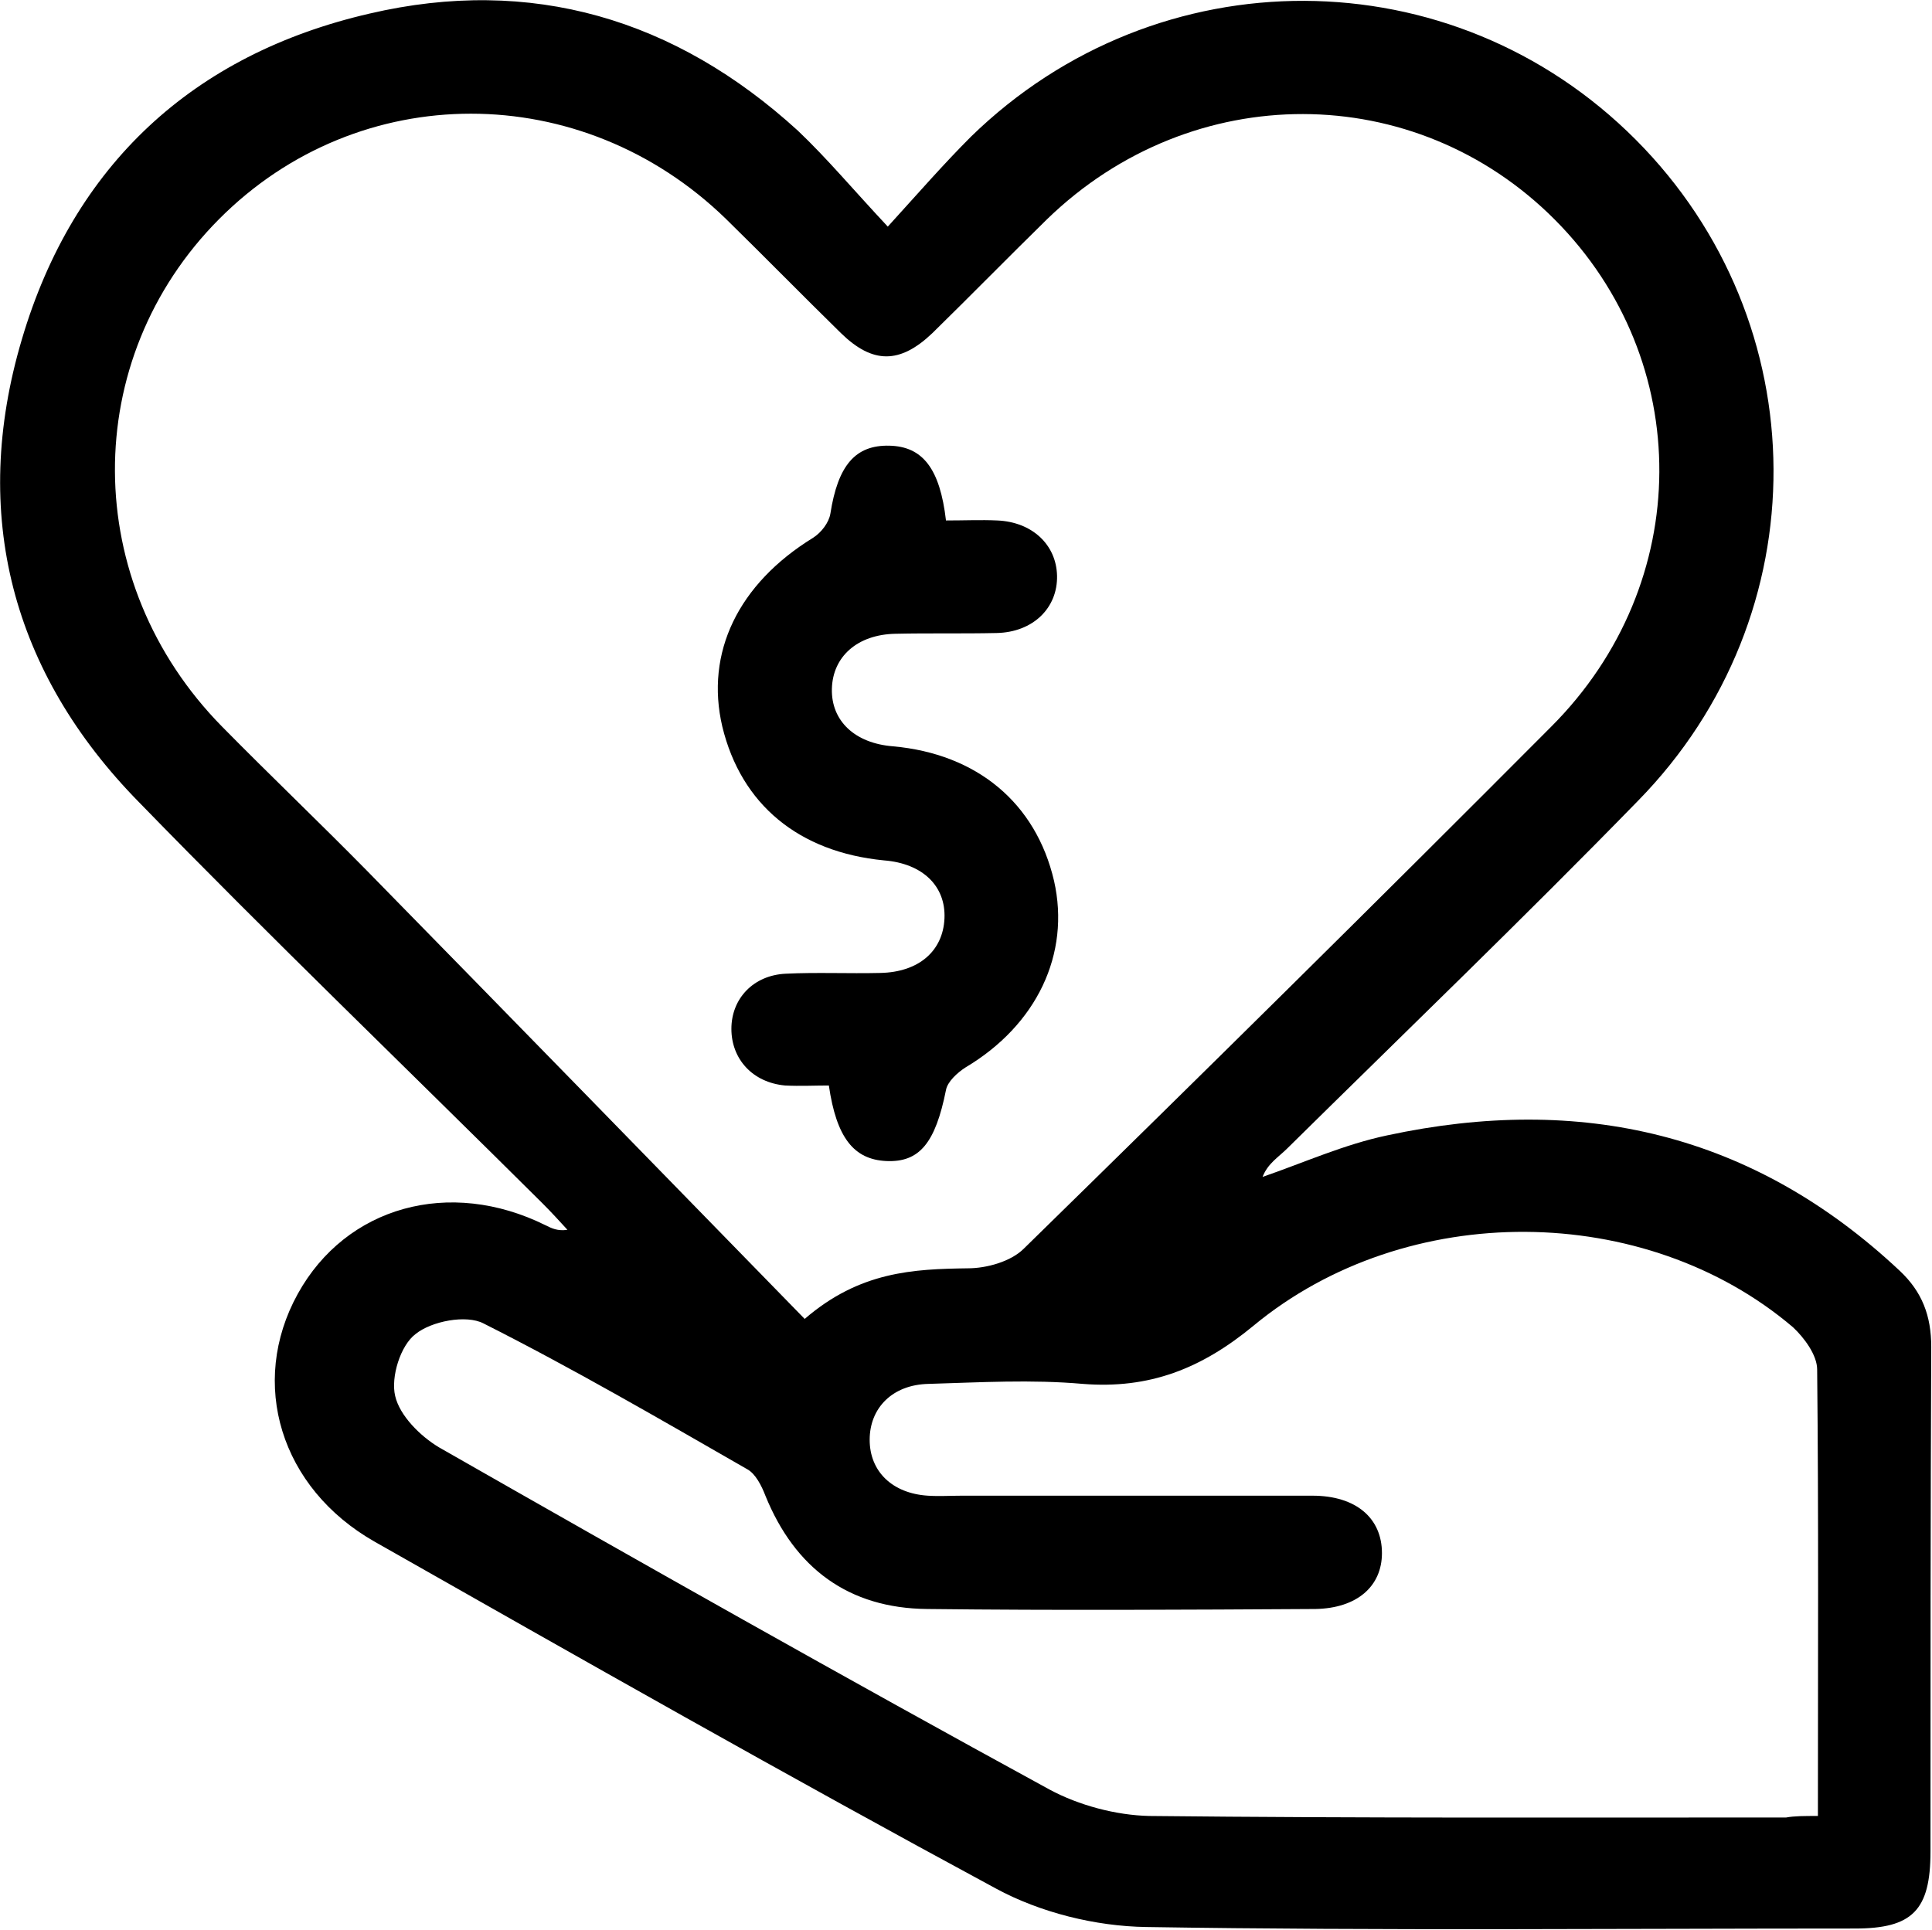
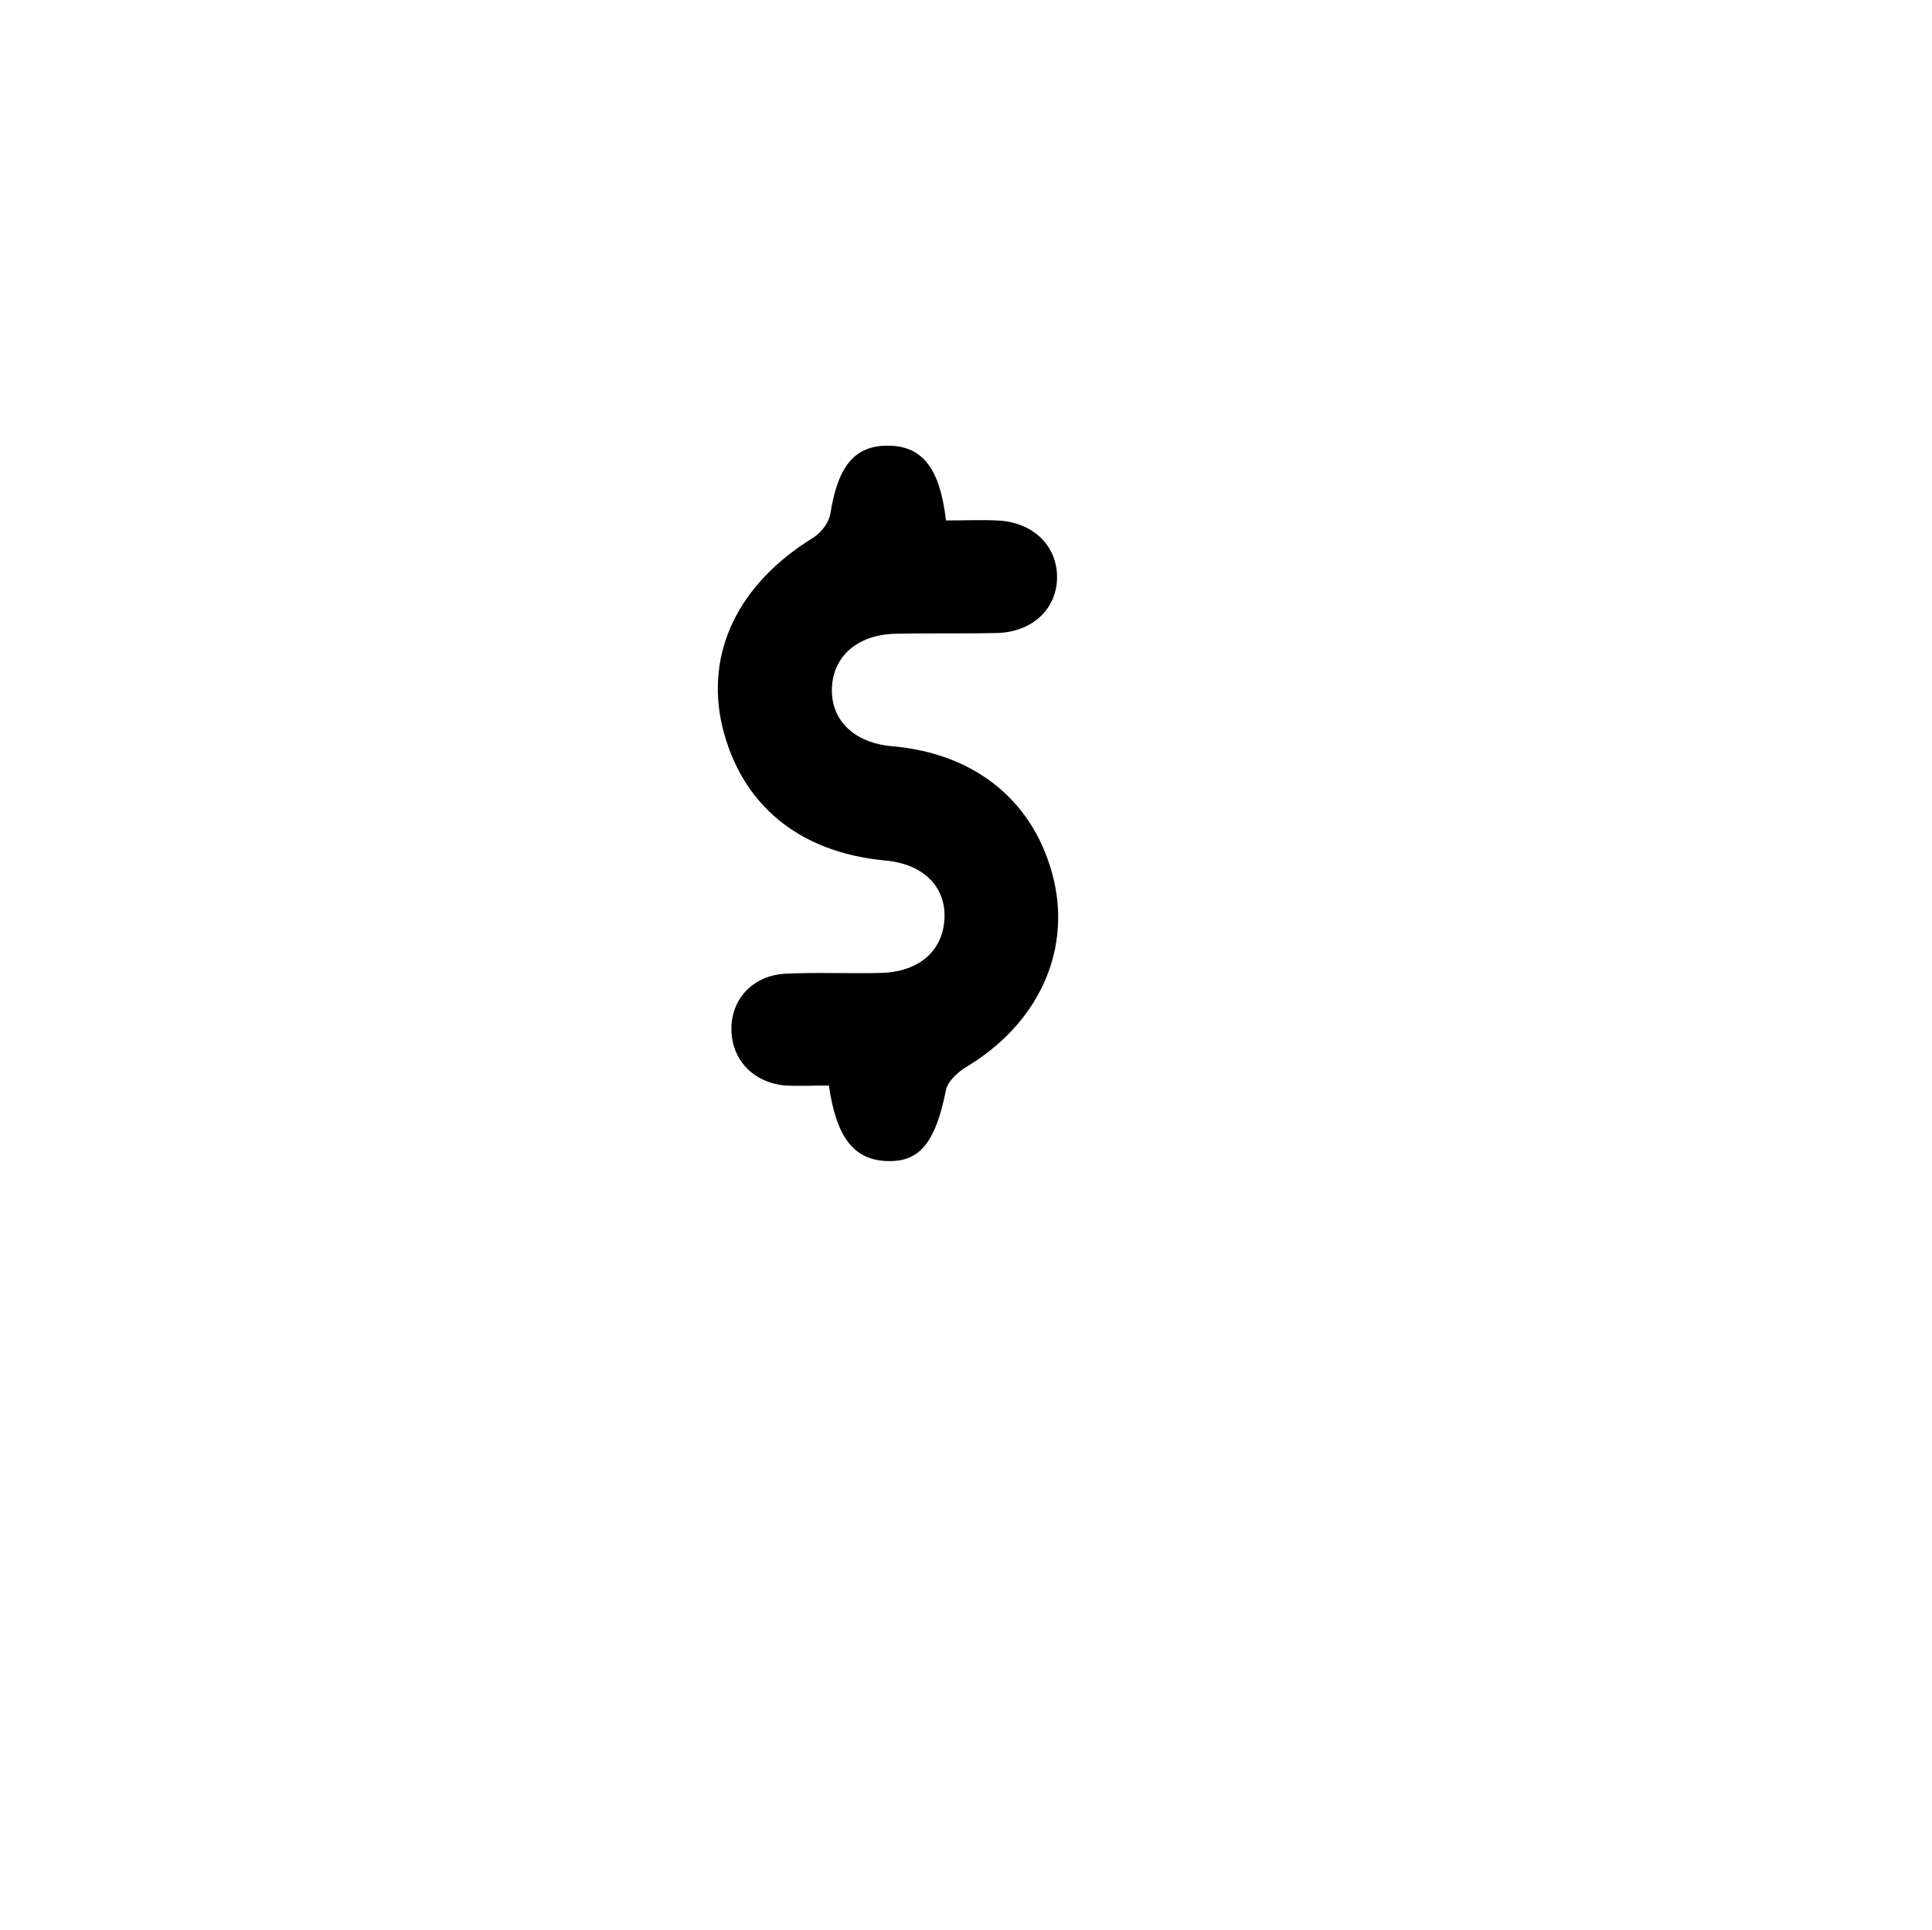
<svg xmlns="http://www.w3.org/2000/svg" id="Layer_1" x="0px" y="0px" viewBox="0 0 255.7 255.5" style="enable-background:new 0 0 255.7 255.5;" xml:space="preserve">
  <g id="_x39_y7bjV_00000175293361129807404620000017616247609481181592_">
    <g>
-       <path d="M117.5,30c4-4.4,7.4-8.3,11-11.9c24.7-24.1,63.7-24,88,0.4c24.1,24.2,24.4,62.9,0.3,87.5c-15.2,15.6-30.9,30.7-46.4,46   c-1.2,1.2-2.6,2-3.3,3.8c5.5-1.9,10.8-4.3,16.5-5.5c25.6-5.5,48.4-0.3,67.8,17.9c3,2.8,4.2,6,4.2,10.1   c-0.1,22.3-0.1,44.5-0.1,66.8c0,7.8-2.4,10.2-10,10.2c-31.3,0-62.5,0.3-93.8-0.2c-6.7-0.1-14-1.9-19.9-5.1   c-27.6-14.9-54.9-30.4-82.2-45.9c-12.5-7.1-16.7-21-10.2-32.8c6.4-11.6,20.1-15.4,32.8-9.1c0.8,0.4,1.6,0.8,2.9,0.6   c-1.1-1.2-2.1-2.3-3.3-3.5c-17.8-17.7-35.9-35.1-53.4-53.1C1.6,89.1-4,68.1,2.9,44.9c6.8-23,22.6-37.7,46-43.1   c21.4-5,40.5,0.7,56.7,15.5C109.5,21,113,25.2,117.5,30z M106.5,174.6c7.3-6.3,14.4-6.6,21.6-6.7c2.5,0,5.7-0.9,7.4-2.6   c23.4-22.9,46.7-45.9,69.8-69.1c19-19,19-48.5,0.5-67.1c-18.5-18.6-48-18.7-67.2-0.1c-5.1,5-10.1,10.1-15.2,15.1   c-4.3,4.1-7.9,4.1-12.1,0c-5.1-5-10.1-10.1-15.2-15.1C77,10.4,47.5,10.4,29,29c-18.5,18.6-18.4,48.1,0.4,67.2   c6.3,6.4,12.8,12.6,19.1,19C67.8,134.9,87,154.6,106.5,174.6z M240.6,240.4c0-20.3,0.1-39.7-0.1-59.1c0-1.9-1.7-4.2-3.2-5.6   c-19.5-16.6-51.1-17-71.4-0.2c-6.9,5.7-13.8,8.4-22.6,7.7c-6.8-0.6-13.6-0.2-20.4,0c-4.8,0.1-7.8,3.2-7.8,7.4c0,4.2,3,7.1,7.7,7.4   c1.5,0.1,3,0,4.5,0c15.5,0,30.9,0,46.4,0c5.8,0,9.2,3,9.2,7.6c0,4.4-3.3,7.3-8.8,7.4c-17.1,0.1-34.2,0.2-51.4,0   c-10.4-0.1-17.5-5.4-21.4-15c-0.5-1.3-1.3-2.9-2.4-3.5c-11.5-6.6-23-13.3-34.9-19.3c-2.3-1.2-6.9-0.3-9,1.4   c-2,1.5-3.3,5.7-2.7,8.2c0.6,2.6,3.3,5.3,5.8,6.8c26.8,15.3,53.7,30.5,80.8,45.3c3.9,2.1,8.8,3.4,13.2,3.5   c28.1,0.3,56.2,0.2,84.3,0.2C237.5,240.4,238.8,240.4,240.6,240.4z" />
      <path d="M125.2,68.9c2.5,0,4.6-0.1,6.8,0c4.6,0.2,7.8,3.2,7.9,7.3c0.1,4.3-3.2,7.5-8,7.6c-4.5,0.1-9,0-13.4,0.1   c-5,0.1-8.3,3-8.4,7.3c-0.1,4.2,3,7.2,8.1,7.6c11.1,1,18.9,7.5,21.3,17.8c2.2,9.7-2.3,19.1-11.7,24.7c-1.1,0.7-2.4,1.9-2.6,3   c-1.4,7-3.5,9.6-7.9,9.4c-4.3-0.2-6.6-3.1-7.6-10c-1.9,0-3.8,0.1-5.8,0c-4.3-0.4-7.1-3.5-7.1-7.5c0-4,2.9-7.1,7.2-7.3   c4.1-0.2,8.3,0,12.5-0.1c5.1-0.1,8.3-2.9,8.5-7.2c0.2-4.3-2.9-7.3-8-7.7c-11.3-1.1-18.9-7.4-21.4-17.7c-2.3-9.8,2.1-18.9,12-25   c1.1-0.7,2.1-2,2.3-3.2c1-6.4,3.3-9.1,7.8-9C122.1,59.1,124.4,62,125.2,68.9z" />
    </g>
  </g>
</svg>